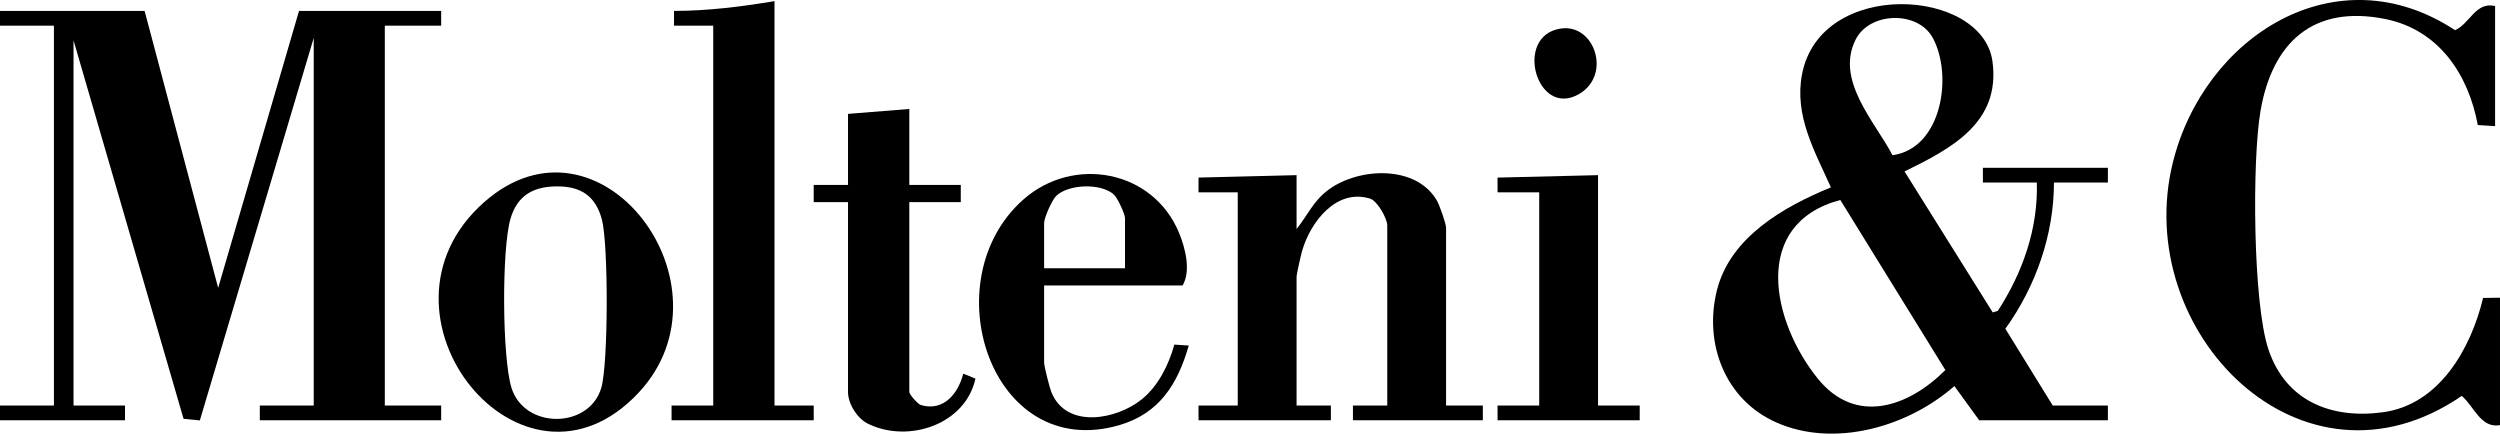
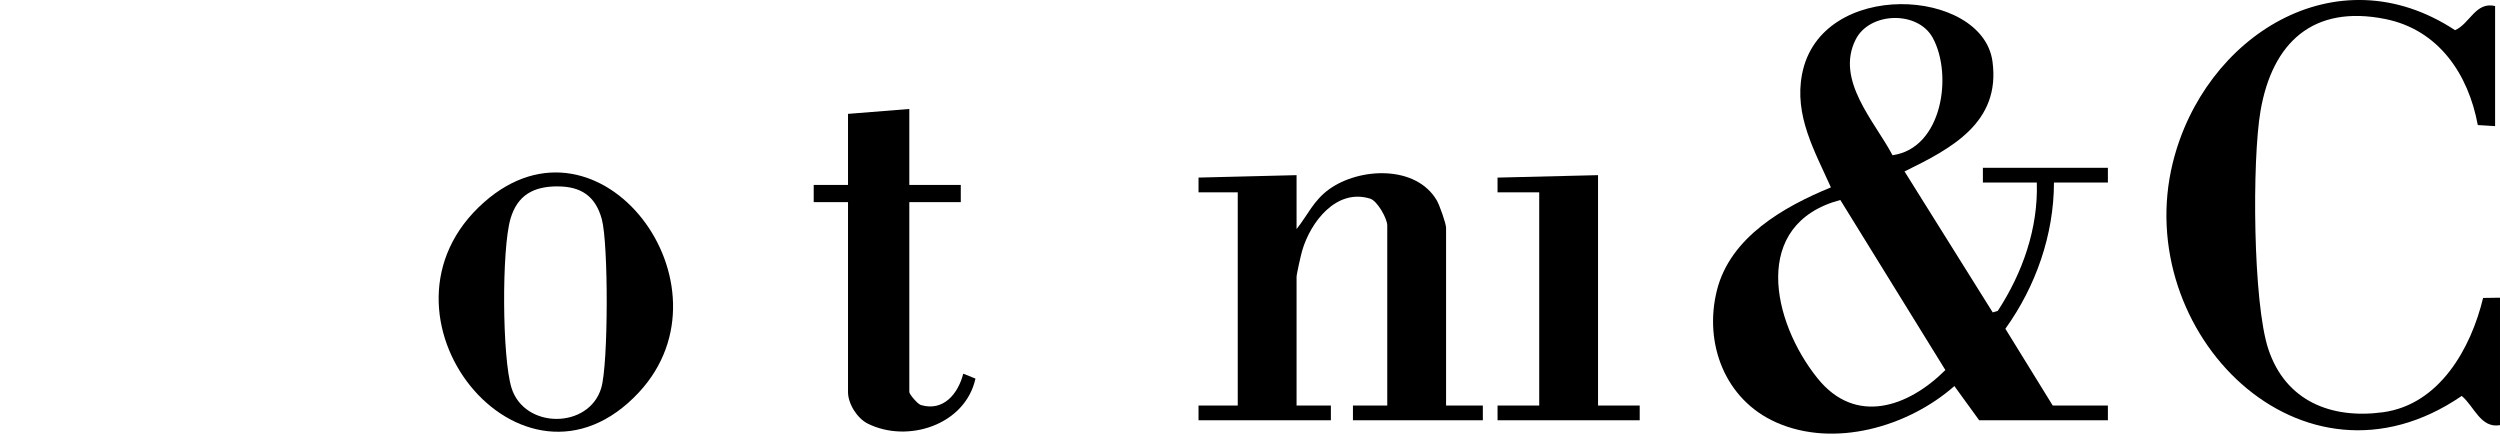
<svg xmlns="http://www.w3.org/2000/svg" id="Layer_2" viewBox="0 0 1020 176.93">
  <g id="Layer_1-2">
-     <polygon points="59 4.46 89.01 117.46 122 4.46 180 4.46 180 10.46 157 10.46 157 165.46 180 165.46 180 171.46 106 171.46 106 165.46 128 165.46 128 15.46 81.54 171.53 74.89 170.87 30 16.46 30 165.46 51 165.46 51 171.46 0 171.46 0 165.46 22 165.46 22 10.46 0 10.46 0 4.46 59 4.46" />
    <path d="M807.5,171.46l-10.11-13.95c-18.82,16.57-48.93,25.41-72.74,14.81-20.89-9.3-29.56-32.23-24.15-53.86,5.44-21.75,27.27-34.11,46.51-42.01-6.61-14.8-15.06-29.27-11.76-46.25,7.6-39.13,73.58-35.17,77.68-5.15,3.41,24.99-16.77,35.54-35.88,44.9l35.98,57.51,2.07-.62c10.1-15.5,16.51-33.61,15.92-52.37h-22v-6h51v6h-22c-.03,21.37-7.46,42.46-19.83,59.66l19.33,31.34h22.5v6h-52.5ZM772.15,63.33c20.28-2.81,24.69-32.77,16.4-47.92-6.11-11.17-25.73-10.57-31.42.68-8.43,16.65,7.77,33.46,15.02,47.24ZM750.85,81.59c-36.63,9.8-27.9,49.67-9.27,72.79,15.5,19.24,36.98,11.73,52.13-3.4l-42.86-69.39Z" />
    <path d="M1018,2.46v49l-7.06-.44c-3.84-20.76-15.98-38.88-37.74-43.26-29.35-5.91-46.08,9.49-50.91,37.5-3.47,20.13-3.12,78.22,3.2,97.21,7.02,21.12,25.58,28.6,46.75,25.73,23.06-3.12,35.93-26.05,40.86-46.64l6.9-.1v52c-7.92,1.4-10.51-7.69-15.62-11.92-65.37,44.79-134.85-26.13-117.89-95.09,12.68-51.55,66.64-86.1,115.18-54.13,6-2.61,8.4-11.77,16.33-9.86Z" />
    <path d="M590,165.46h15v6h-53v-6h14v-73.5c0-2.72-3.98-10-7.03-10.93-13.82-4.23-24.28,9.61-27.68,21.22-.48,1.63-2.29,9.63-2.29,10.71v52.5h14v6h-54v-6h16v-87h-16v-6.01s40-.99,40-.99v22c4.65-5.86,6.92-11.65,13.27-16.23,12.32-8.9,35.41-9.99,43.94,4.52,1.09,1.86,3.79,9.47,3.79,11.21v72.5Z" />
-     <path d="M316,.46v165h16v6h-58v-6h17V10.46h-16v-6.01c13.78,0,27.47-1.73,41-3.99Z" />
    <path d="M260.65,160.11c-47.56,51.09-114.63-32.18-63.12-77.62,47.22-41.66,103.82,33.9,63.12,77.62ZM227.5,76.04c-9.79-.01-16.39,3.55-19.22,13.21-3.63,12.42-3.42,56.75.42,69.02,5.28,16.89,31.59,16.82,36.61.02,2.92-9.78,2.95-58.9.23-68.86-2.57-9.39-8.43-13.37-18.04-13.38Z" />
    <path d="M371,44.46v31h21v7h-21v77.5c0,.89,3.39,4.9,4.7,5.29,9.32,2.77,15.25-4.72,17.31-12.79l4.98,2.01c-4.15,18.9-27.59,26.47-43.9,18.39-4.38-2.17-8.1-8.13-8.1-12.9v-77.5h-14v-7h14v-29l25-2Z" />
-     <path d="M426,116.46v31.5c0,1.47,2.24,10.25,2.96,12.04,6.1,15.09,26.55,11.3,36.95,2.87,6.72-5.45,10.93-14.06,13.23-22.27l5.88.38c-4.53,15.72-11.99,27.77-28.49,32.52-52.32,15.05-76.24-59.11-39.05-92.05,20.5-18.16,52.98-12.06,63.55,13.49,2.57,6.21,4.98,15.61,1.47,21.53h-56.5ZM459,109.46v-20.5c0-1.62-3.02-8.15-4.48-9.52-5.12-4.81-18.52-4.38-23.57.47-1.76,1.69-4.95,8.99-4.95,11.05v18.5h33Z" />
    <polygon points="652 71.46 652 165.46 669 165.46 669 171.46 611 171.46 611 165.46 628 165.46 628 78.46 611 78.46 610.99 72.46 652 71.46" />
-     <path d="M636.76,11.65c13.88-2.08,20.84,18.85,7.59,26.66-17.36,10.24-26.97-23.76-7.59-26.66Z" />
  </g>
</svg>